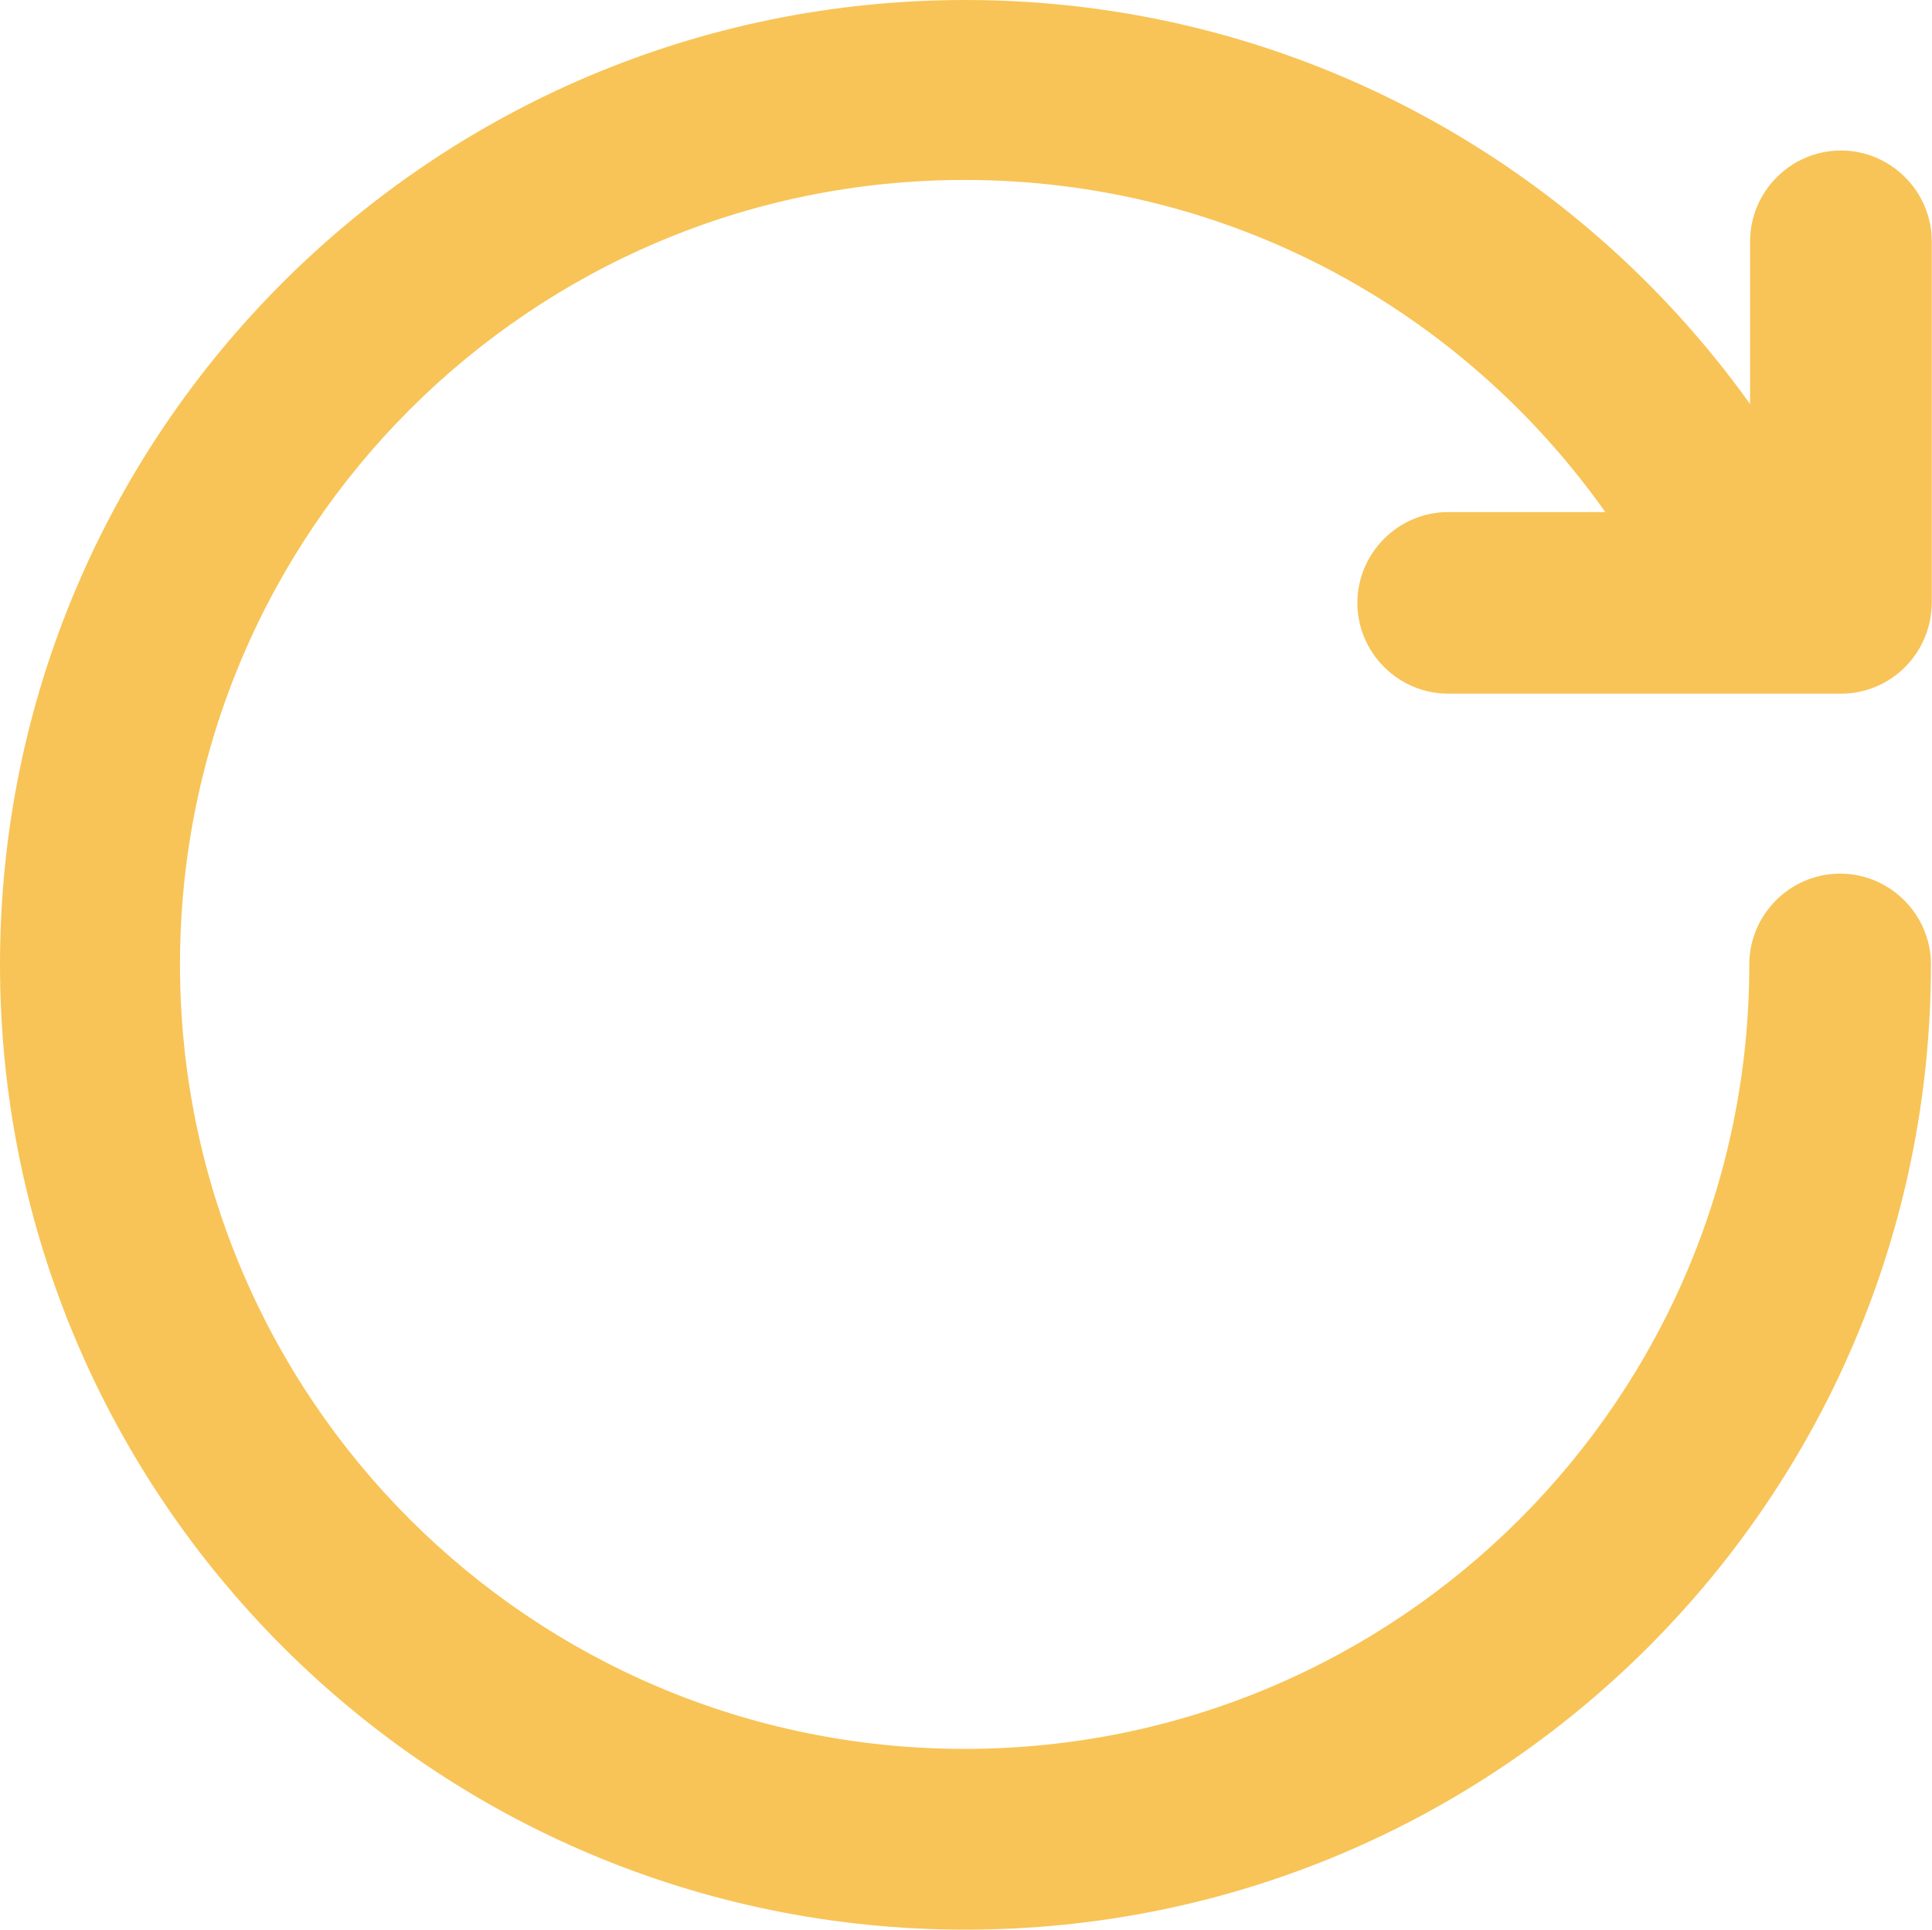
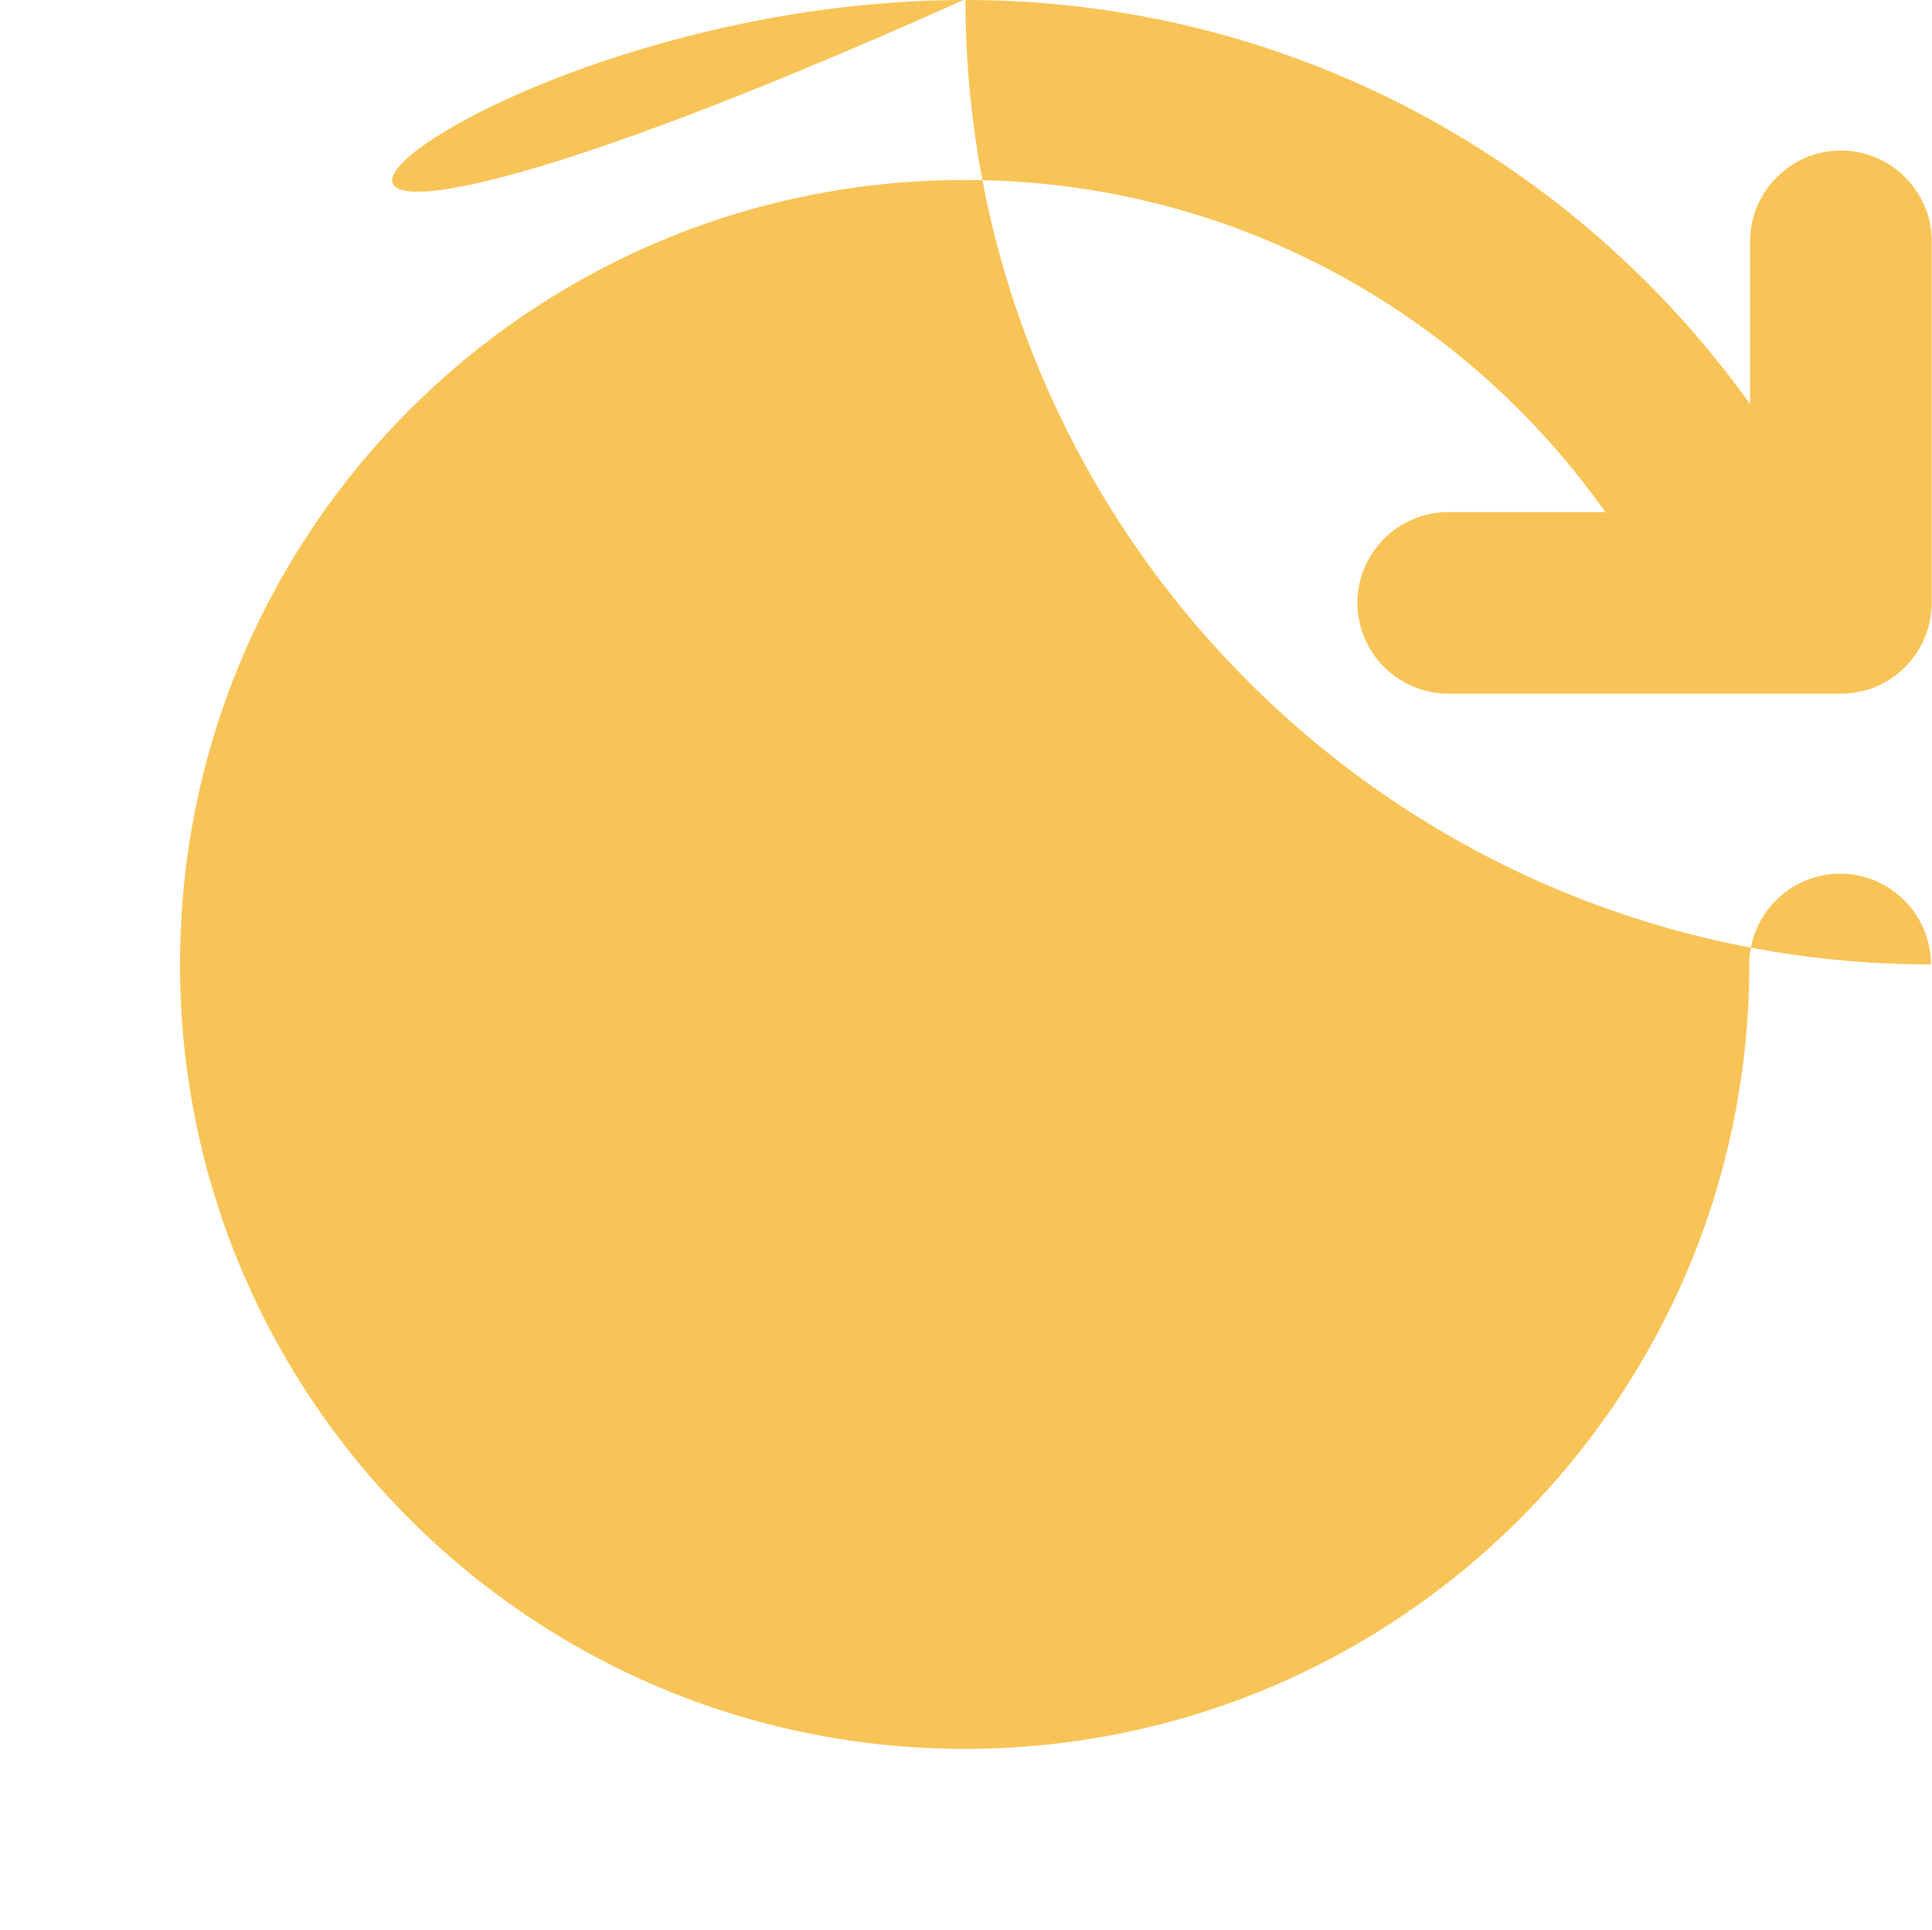
<svg xmlns="http://www.w3.org/2000/svg" version="1.1" x="0px" y="0px" enable-background="new 0 0 256 256" xml:space="preserve" viewBox="10 10 236.13 235.93">
  <g>
    <g>
-       <path fill="#f8c457" d="M235,94.8h-48c-6.1,0-11.1-5-11.1-11.1c0-6.1,5-11.1,11.1-11.1h19.2c-17.4-24.6-45.9-40.6-78.3-40.6c-53,0-95.9,42.9-95.9,95.9s42.9,95.9,95.9,95.9c53,0,95.9-42.9,95.9-95.9c0-6.1,5-11.1,11.1-11.1c6.1,0,11.1,5,11.1,11.1c0,65.2-52.8,118-118,118c-65.1,0-118-52.8-118-118C10,62.8,62.8,10,128,10c39.5,0,74.5,19.5,95.9,49.4V39.5c0-6.1,5-11.1,11.1-11.1c6.1,0,11.1,5,11.1,11.1v44.3C246,89.9,241.1,94.8,235,94.8z" />
+       <path fill="#f8c457" d="M235,94.8h-48c-6.1,0-11.1-5-11.1-11.1c0-6.1,5-11.1,11.1-11.1h19.2c-17.4-24.6-45.9-40.6-78.3-40.6c-53,0-95.9,42.9-95.9,95.9s42.9,95.9,95.9,95.9c53,0,95.9-42.9,95.9-95.9c0-6.1,5-11.1,11.1-11.1c6.1,0,11.1,5,11.1,11.1c-65.1,0-118-52.8-118-118C10,62.8,62.8,10,128,10c39.5,0,74.5,19.5,95.9,49.4V39.5c0-6.1,5-11.1,11.1-11.1c6.1,0,11.1,5,11.1,11.1v44.3C246,89.9,241.1,94.8,235,94.8z" />
    </g>
  </g>
</svg>